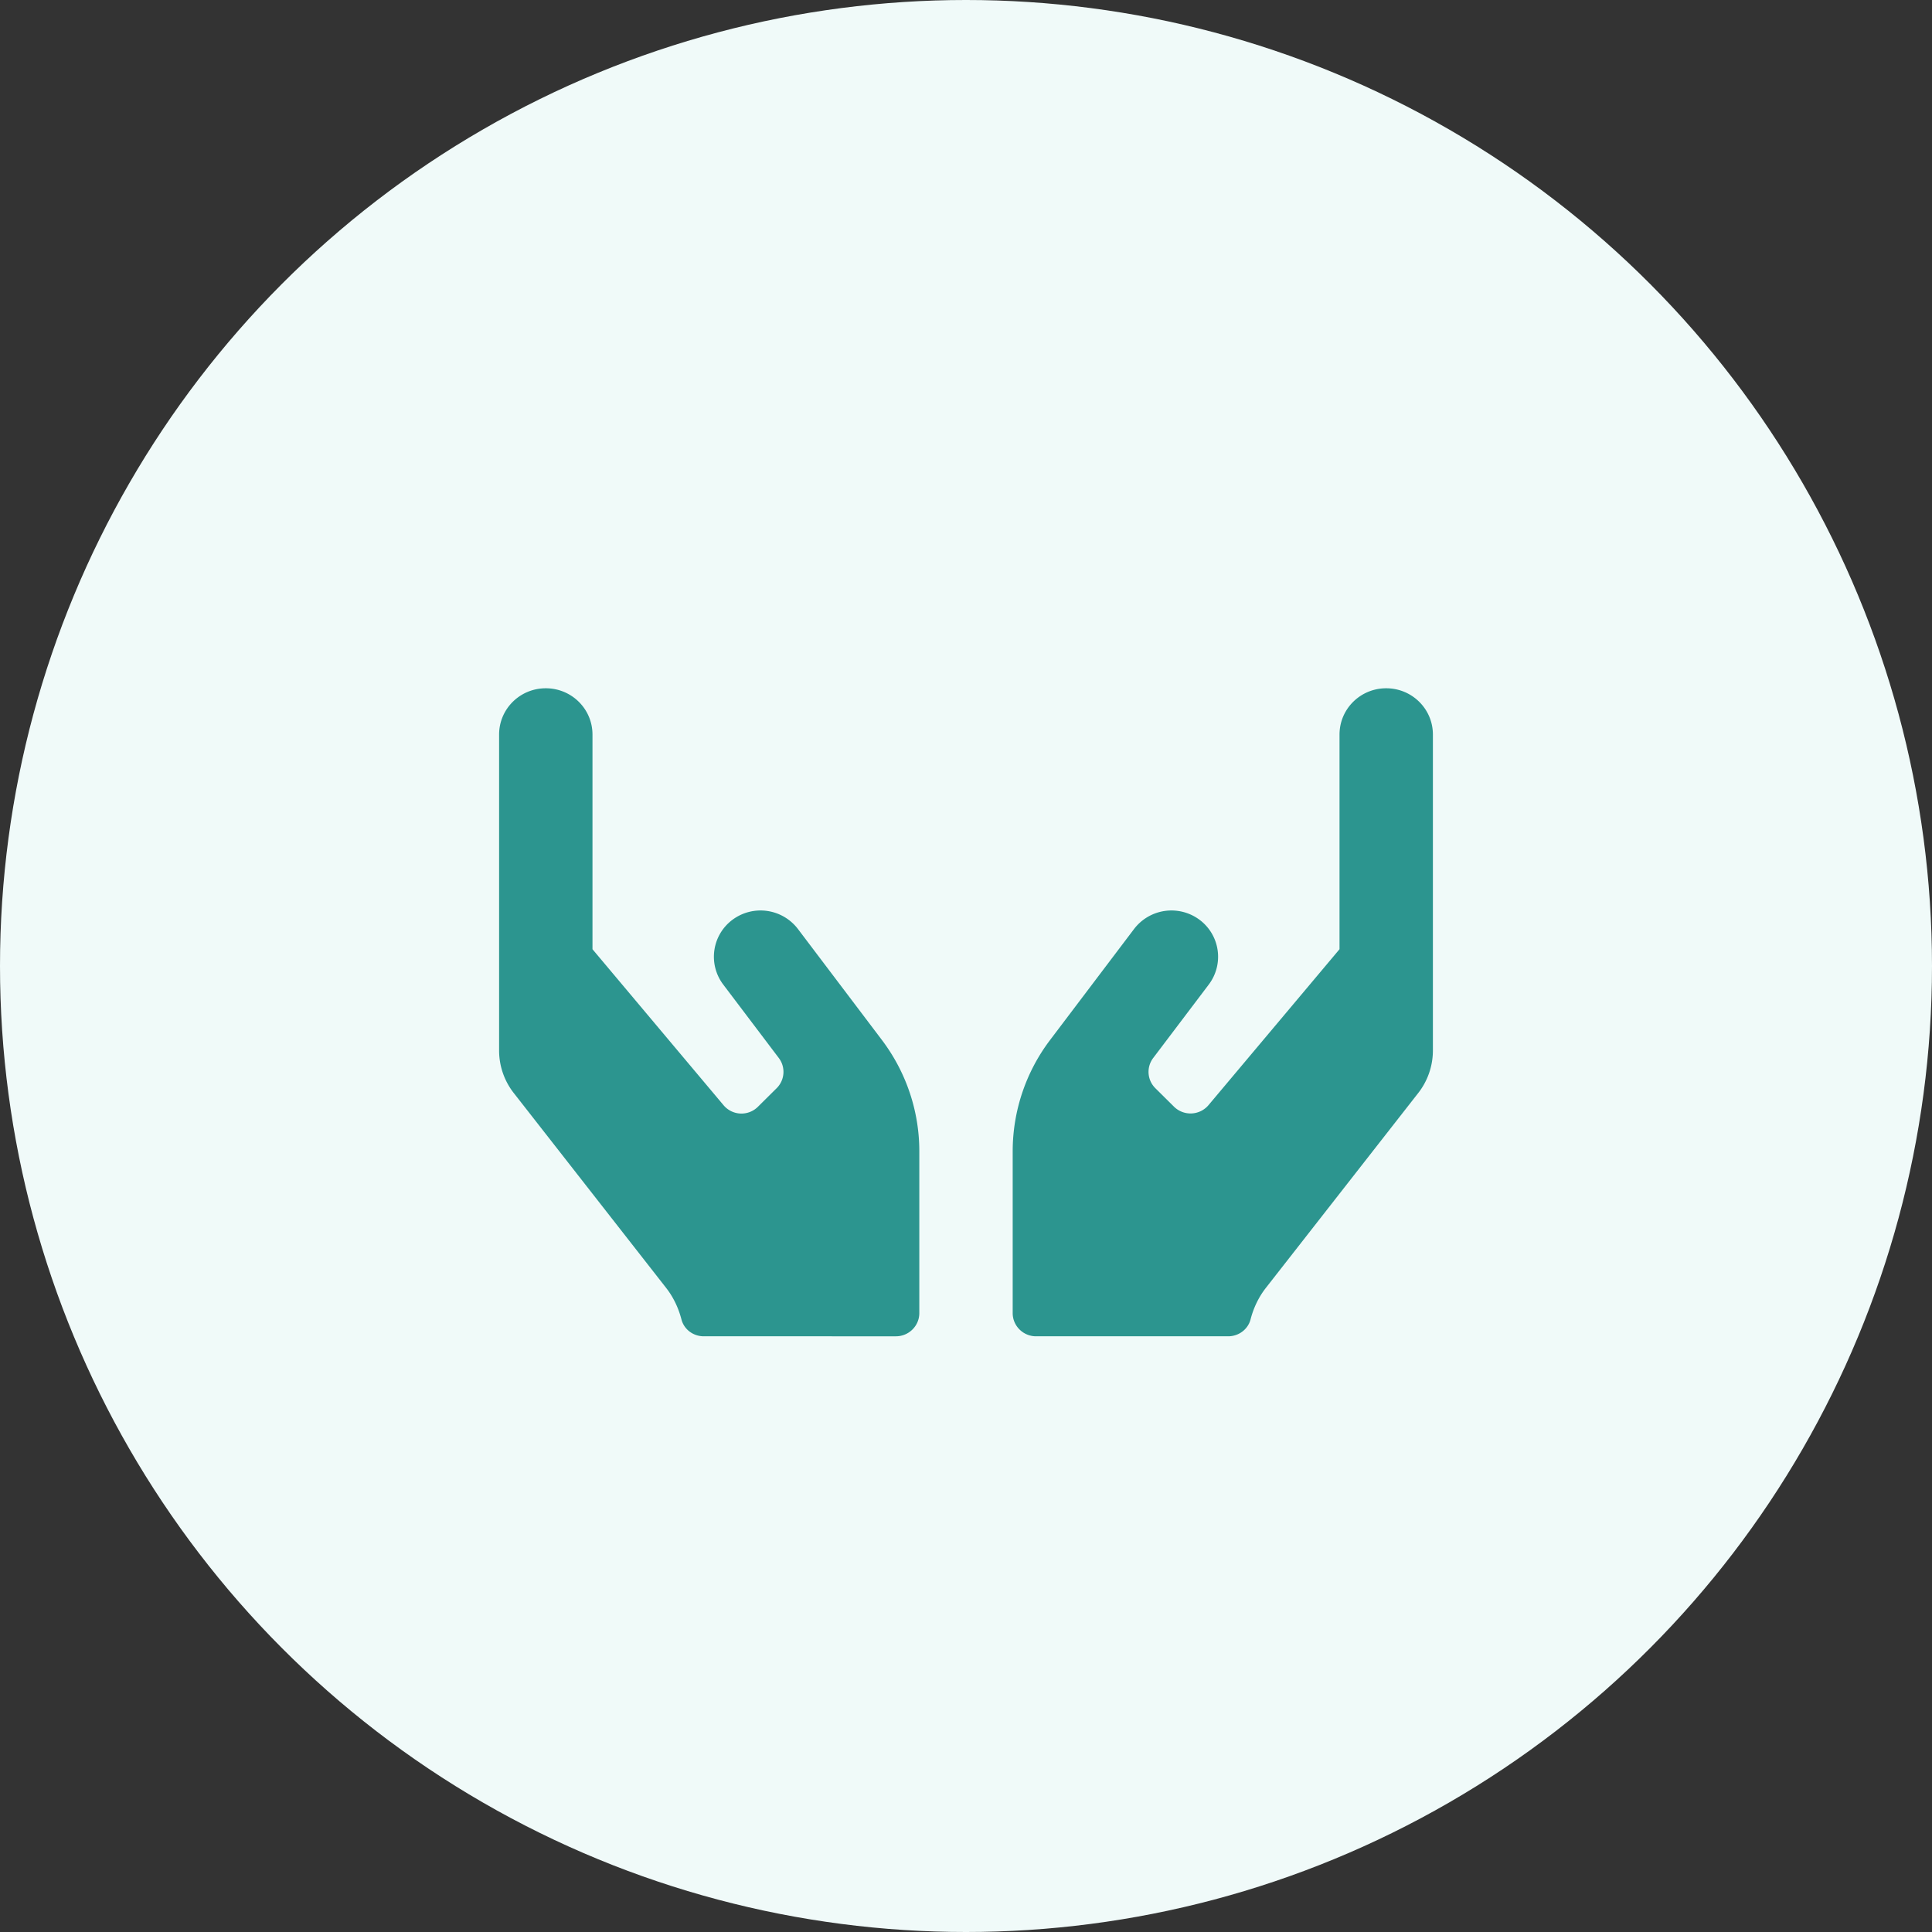
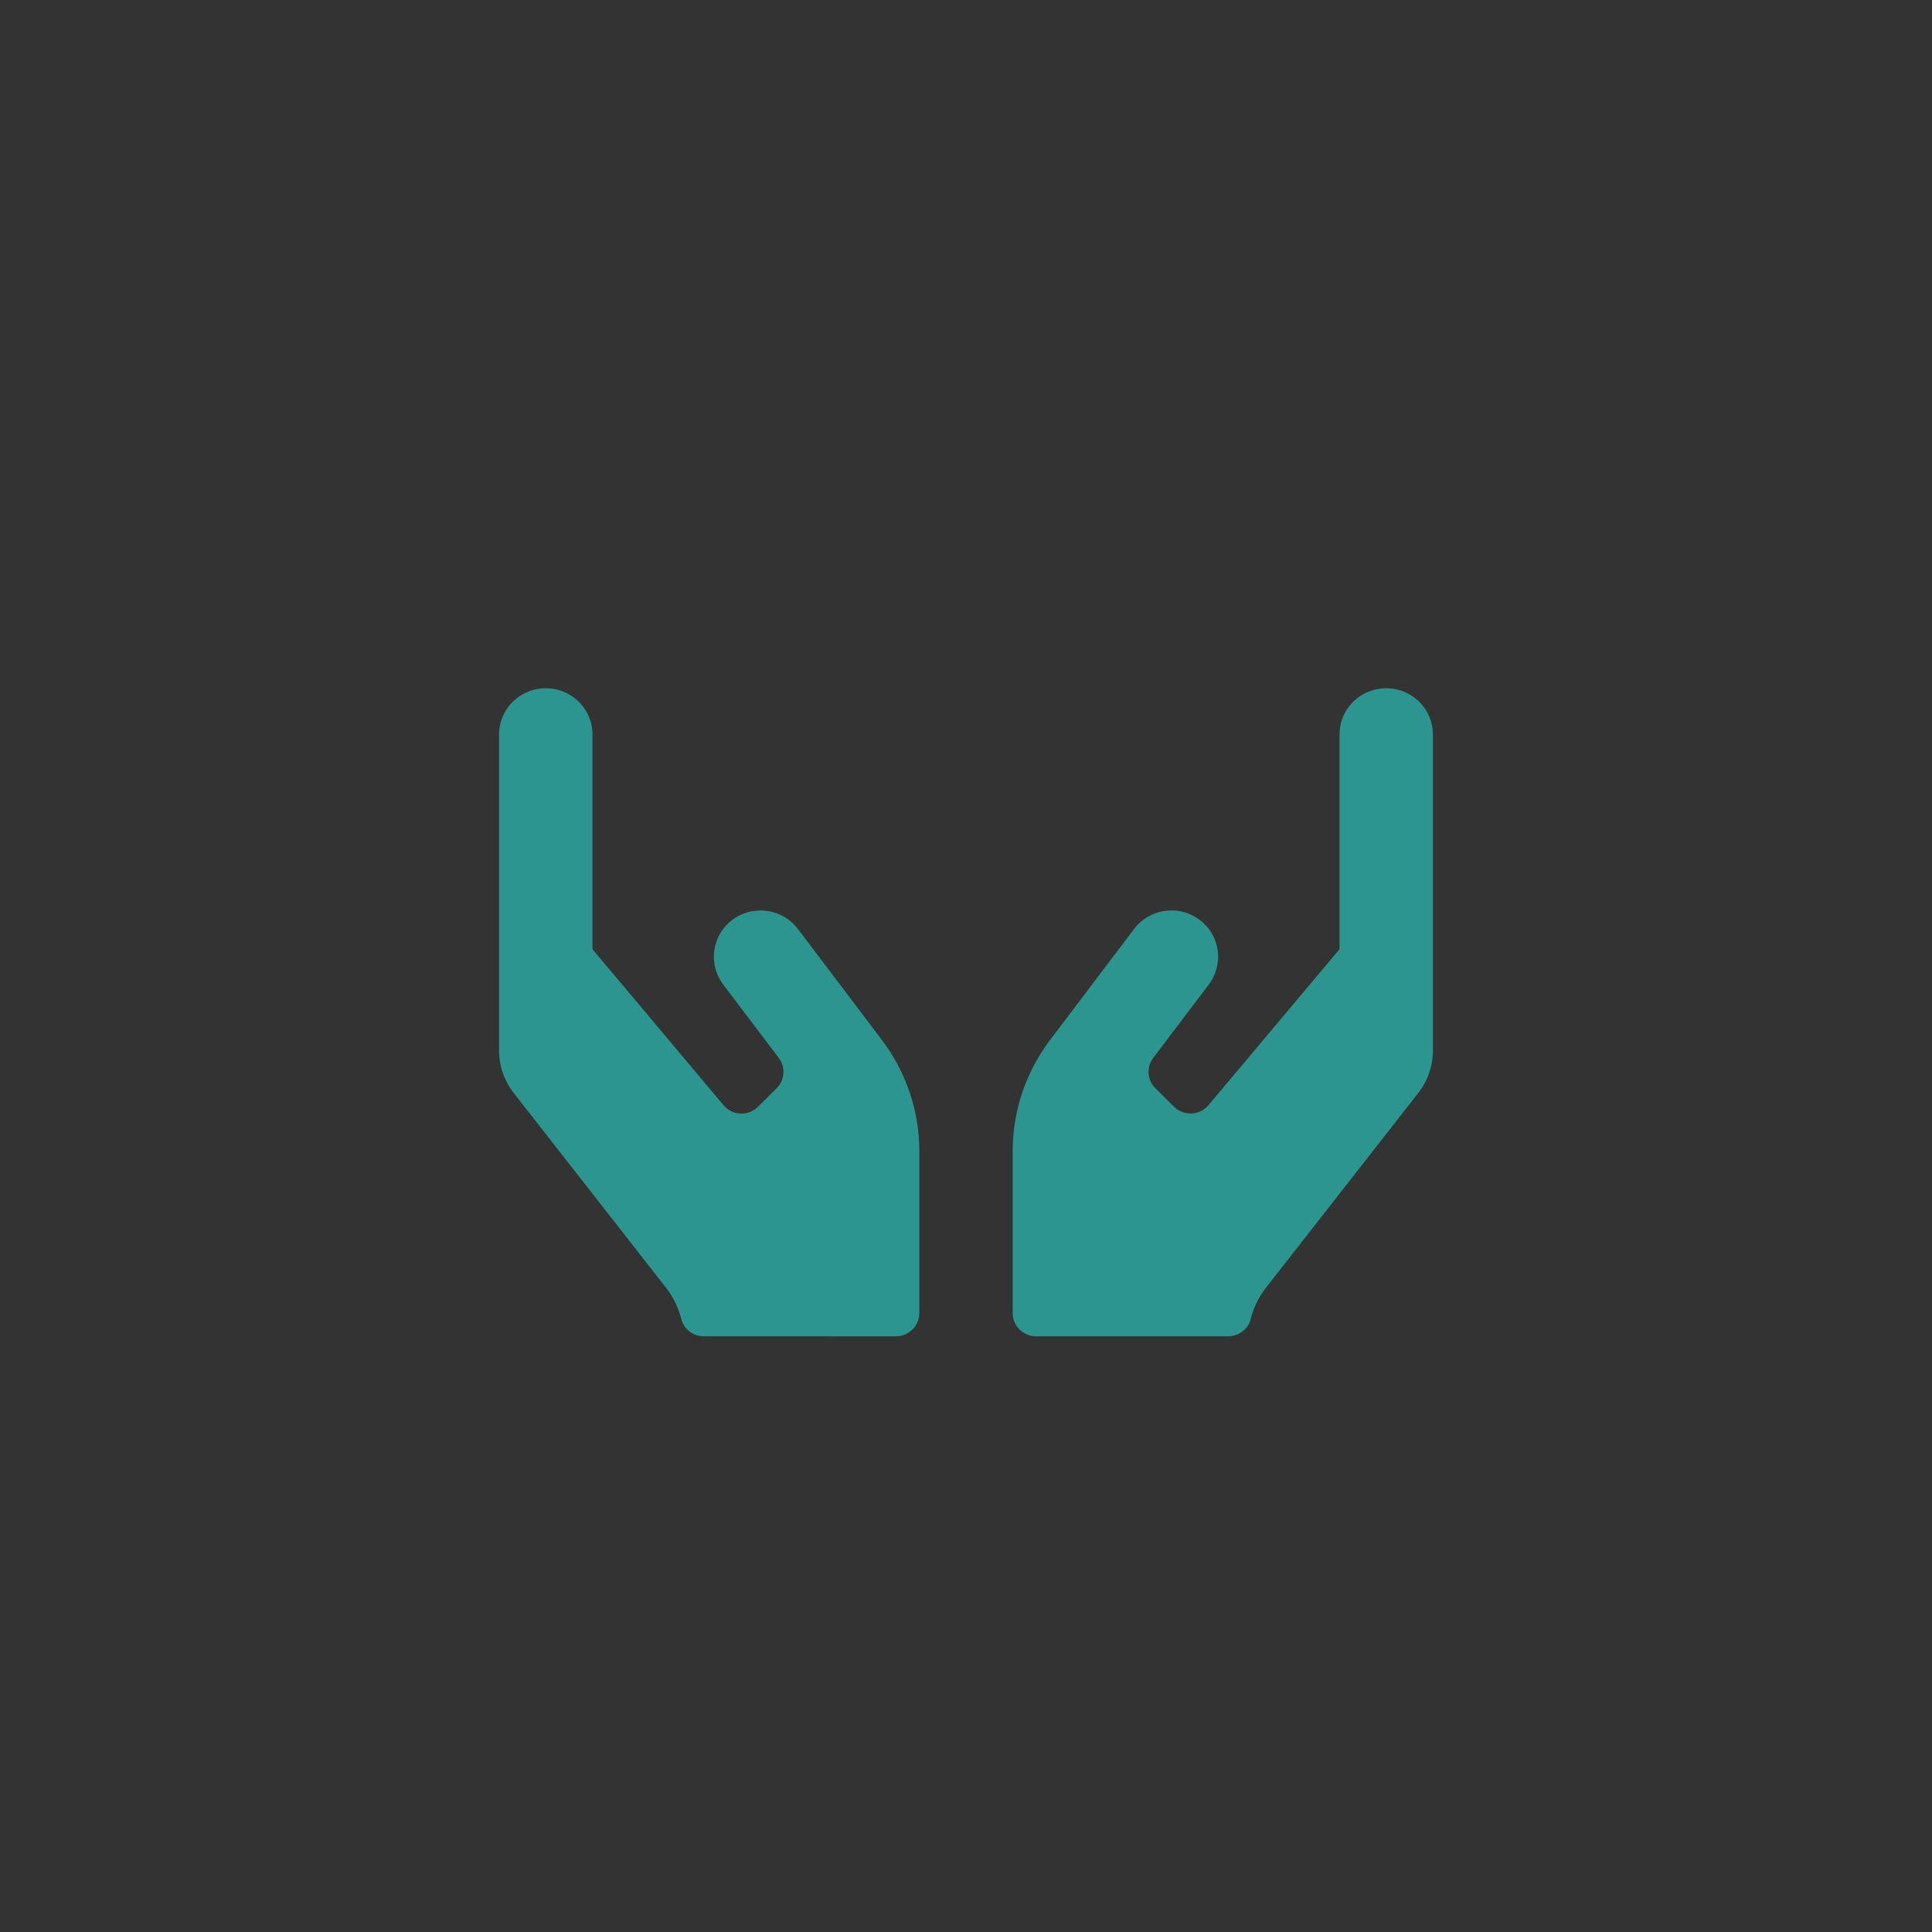
<svg xmlns="http://www.w3.org/2000/svg" width="120" height="120" fill="none">
  <rect width="100%" height="100%" fill="#333333" stroke="none" />
-   <circle cx="60" cy="60" r="60" fill="#F0FAF9" />
  <path d="M49.56 57.7a2.92 2.92 0 00-4.06-.575 2.863 2.863 0 00-.58 4.025l3.453 4.564a1.427 1.427 0 01-.136 1.878l-1.16 1.15a1.45 1.45 0 01-2.139-.099L36.8 58.958V45.625c0-1.59-1.296-2.875-2.9-2.875-1.604 0-2.9 1.285-2.9 2.875v19.622c0 .98.335 1.931.952 2.695l9.434 12.066c.453.584.76 1.249.942 1.95.163.62.734 1.042 1.387 1.042H55.65c.797 0 1.45-.647 1.45-1.438V71.5c0-2.489-.816-4.906-2.32-6.9l-5.22-6.9zM86.1 42.75c-1.604 0-2.9 1.285-2.9 2.875v13.333l-8.138 9.685a1.464 1.464 0 01-2.139.099l-1.16-1.15a1.427 1.427 0 01-.136-1.878l3.453-4.564a2.863 2.863 0 00-.58-4.025 2.92 2.92 0 00-4.06.575l-5.22 6.9a11.452 11.452 0 00-2.32 6.9v10.063c0 .79.653 1.437 1.45 1.437h11.935c.644 0 1.224-.422 1.387-1.042.181-.701.49-1.366.942-1.95l9.434-12.066A4.294 4.294 0 0089 65.247V45.625c0-1.59-1.296-2.875-2.9-2.875z" fill="#2C958F" />
</svg>